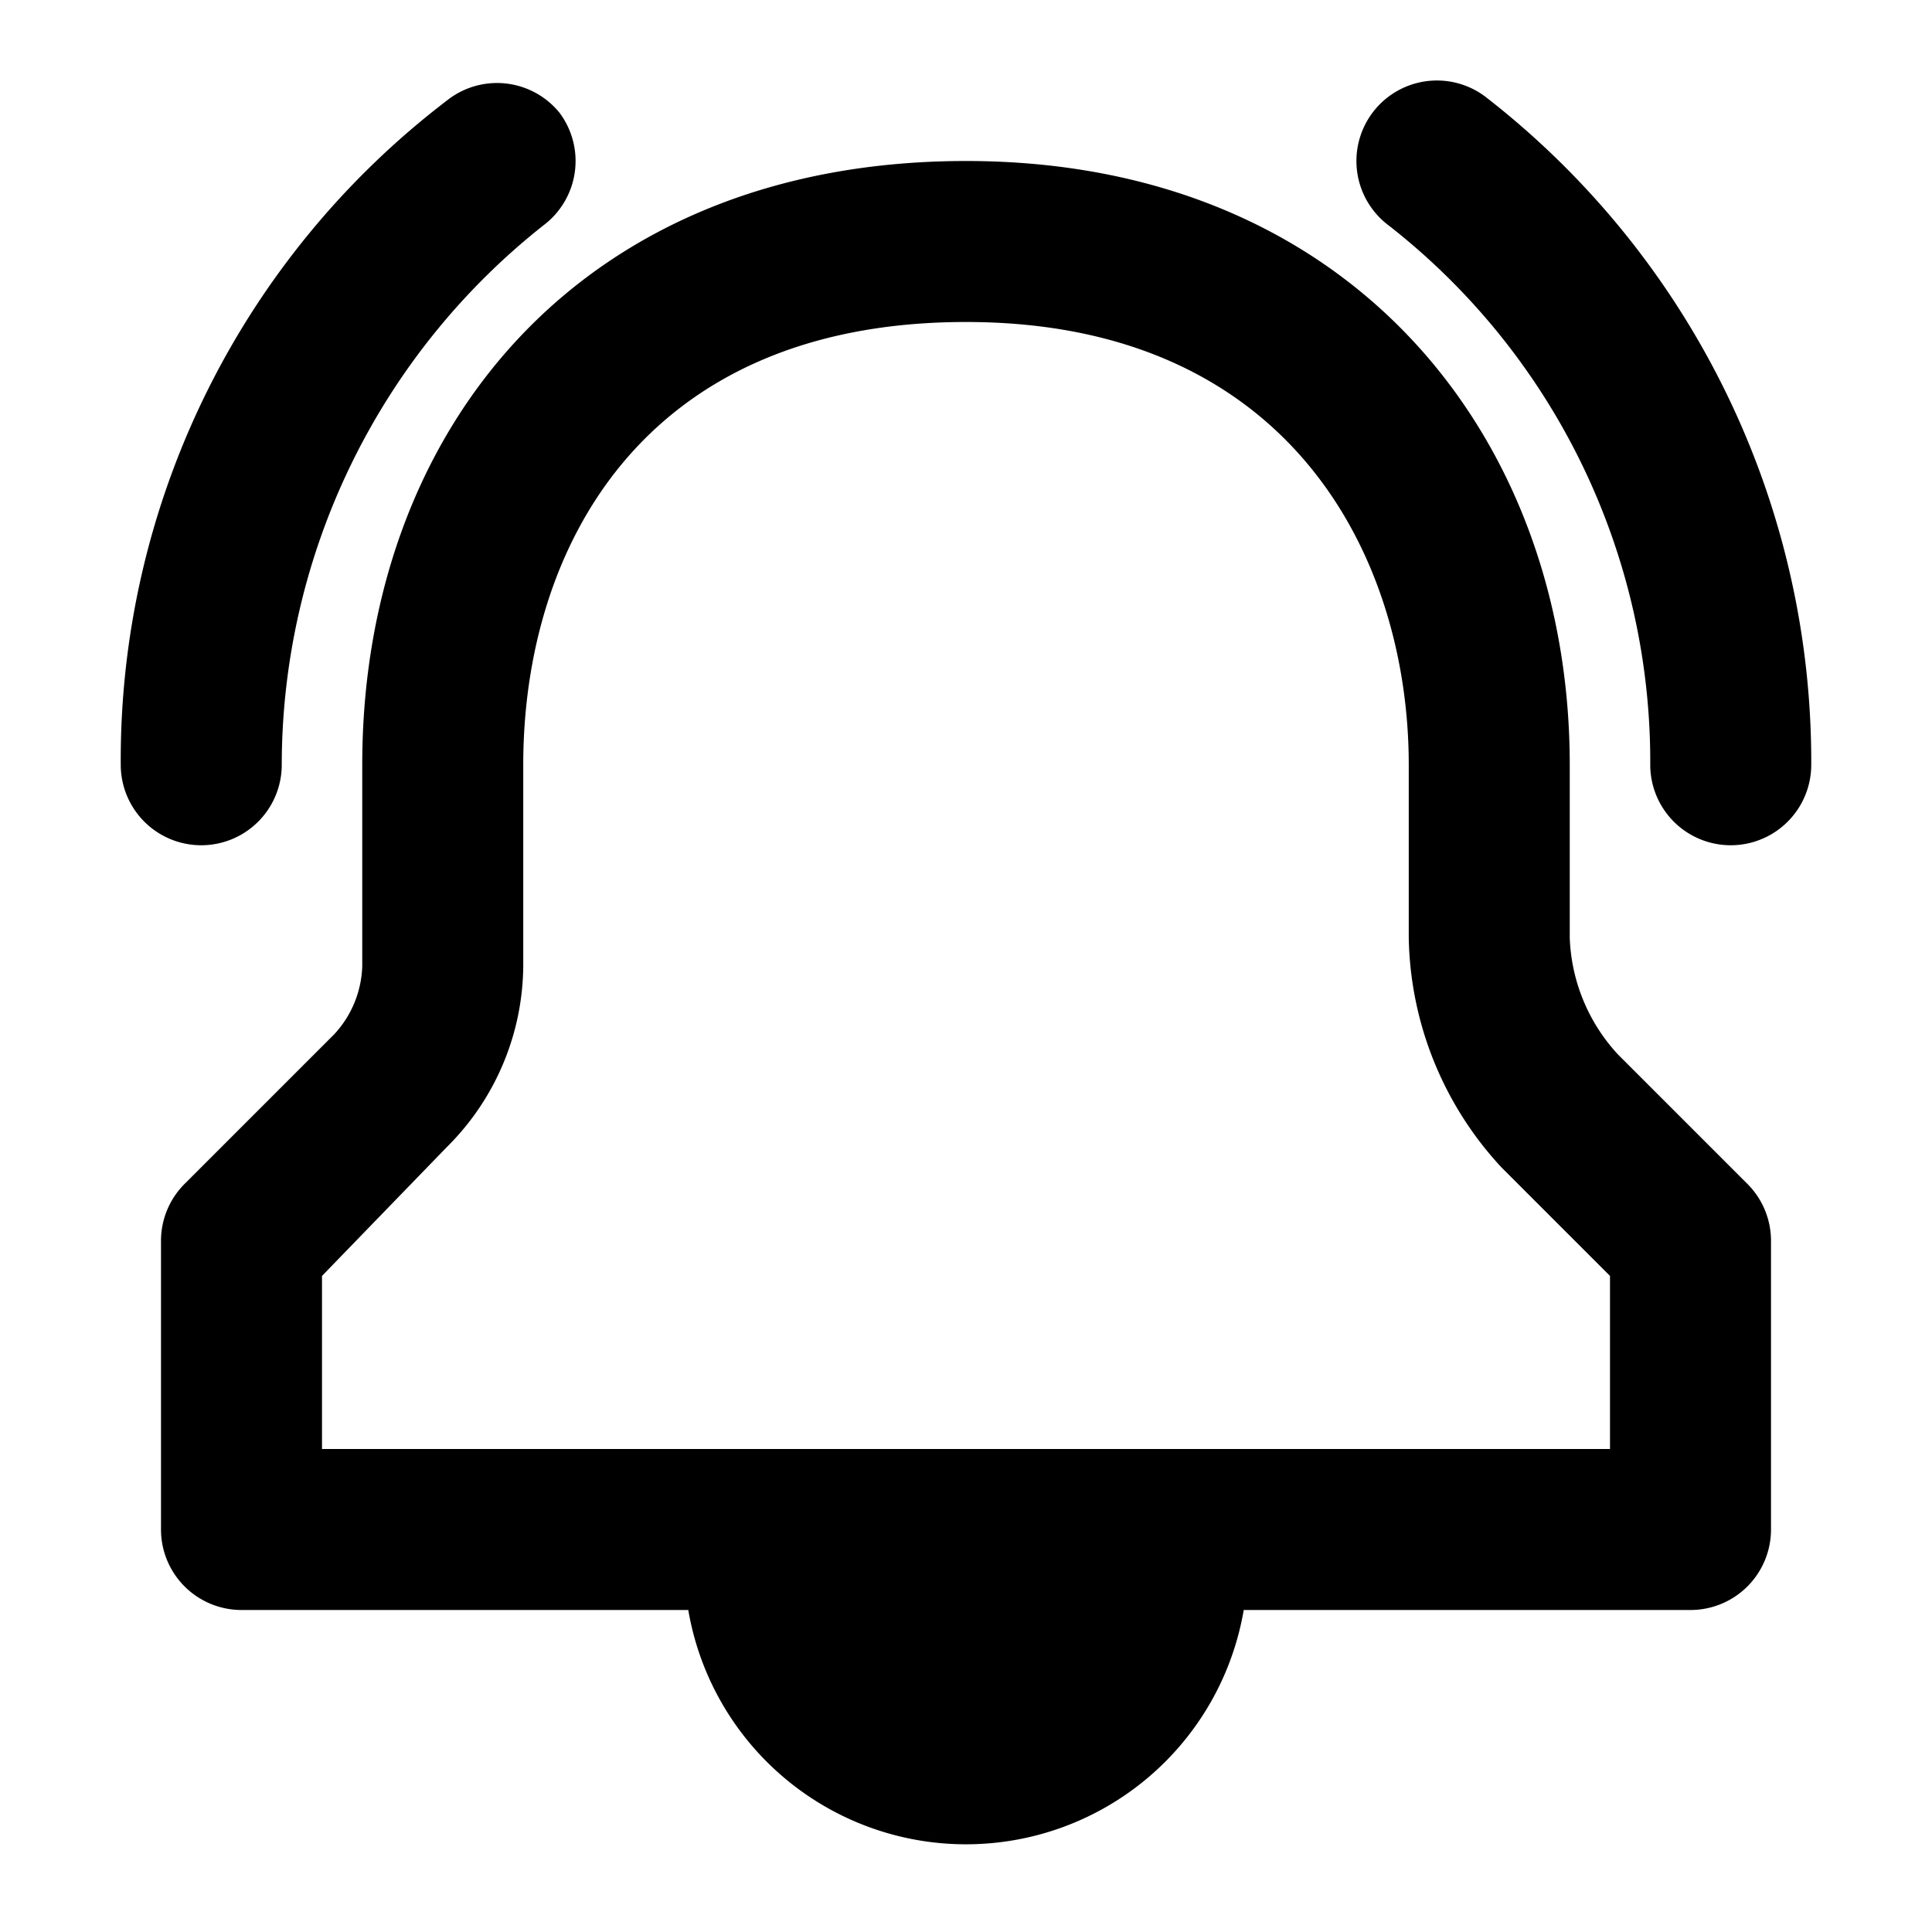
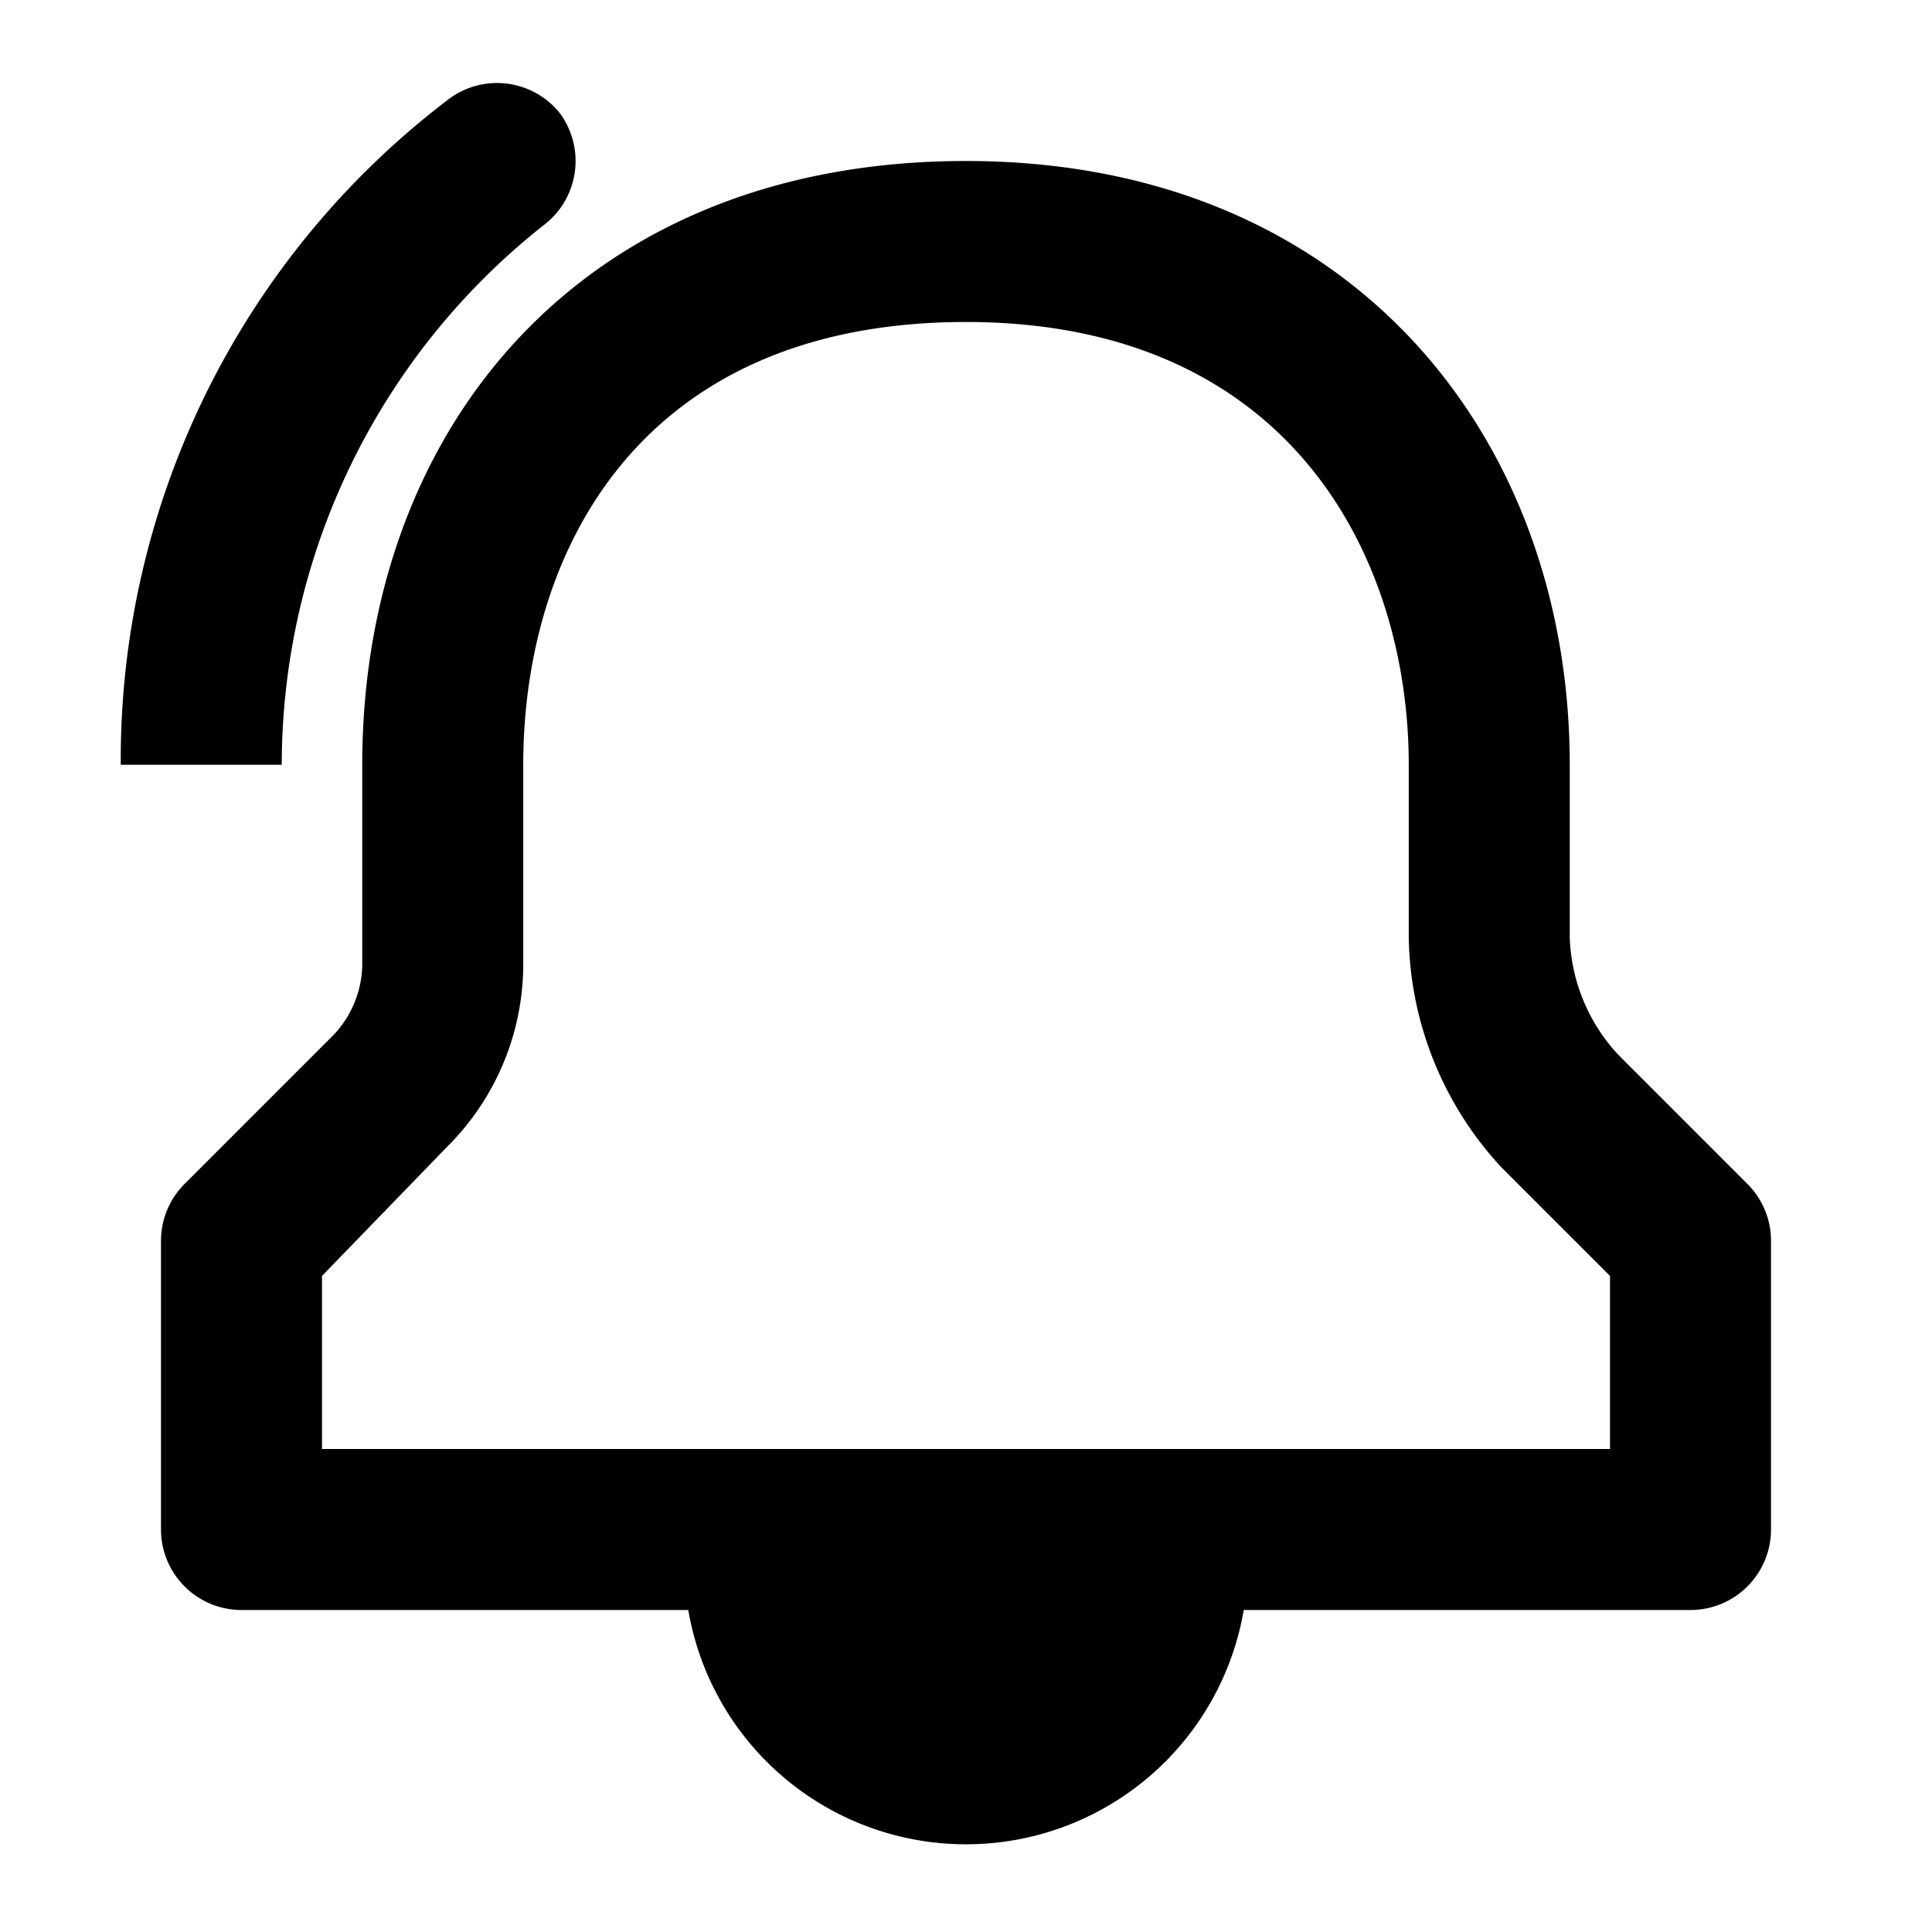
<svg xmlns="http://www.w3.org/2000/svg" width="800px" height="800px" viewBox="0 0 48 48">
  <title>notification-on</title>
  <g id="Layer_2" data-name="Layer 2">
    <g id="invisible_box" data-name="invisible box">
      <rect width="48" height="48" fill="none" />
    </g>
    <g id="icons_Q2" data-name="icons Q2">
      <g>
        <path d="M40.2,26.2A4.5,4.5,0,0,1,39,23.3V19c0-8.1-5.4-15-15-15S9,10.7,9,19v5a2.6,2.6,0,0,1-.7,1.7L4.6,29.4A2,2,0,0,0,4,30.8V38a2,2,0,0,0,2,2H17.1a7,7,0,0,0,13.8,0H42a2,2,0,0,0,2-2V30.8a2,2,0,0,0-.6-1.4ZM40,36H8V31.7l3.1-3.2A6.4,6.4,0,0,0,13,24V19c0-5.3,2.9-11,11-11s11,5.9,11,11v4.3A8.6,8.6,0,0,0,37.3,29L40,31.7Z" />
-         <path d="M7,19A17.1,17.1,0,0,1,13.5,5.6a2,2,0,0,0,.4-2.8,2,2,0,0,0-2.8-.3A20.6,20.6,0,0,0,3,19a2,2,0,0,0,4,0Z" />
-         <path d="M36.9,2.4a2,2,0,0,0-2.8.4,2,2,0,0,0,.4,2.8A16.9,16.9,0,0,1,41,19a2,2,0,0,0,4,0A20.9,20.9,0,0,0,36.9,2.4Z" />
+         <path d="M7,19A17.1,17.1,0,0,1,13.5,5.6a2,2,0,0,0,.4-2.8,2,2,0,0,0-2.8-.3A20.6,20.6,0,0,0,3,19Z" />
      </g>
    </g>
  </g>
</svg>